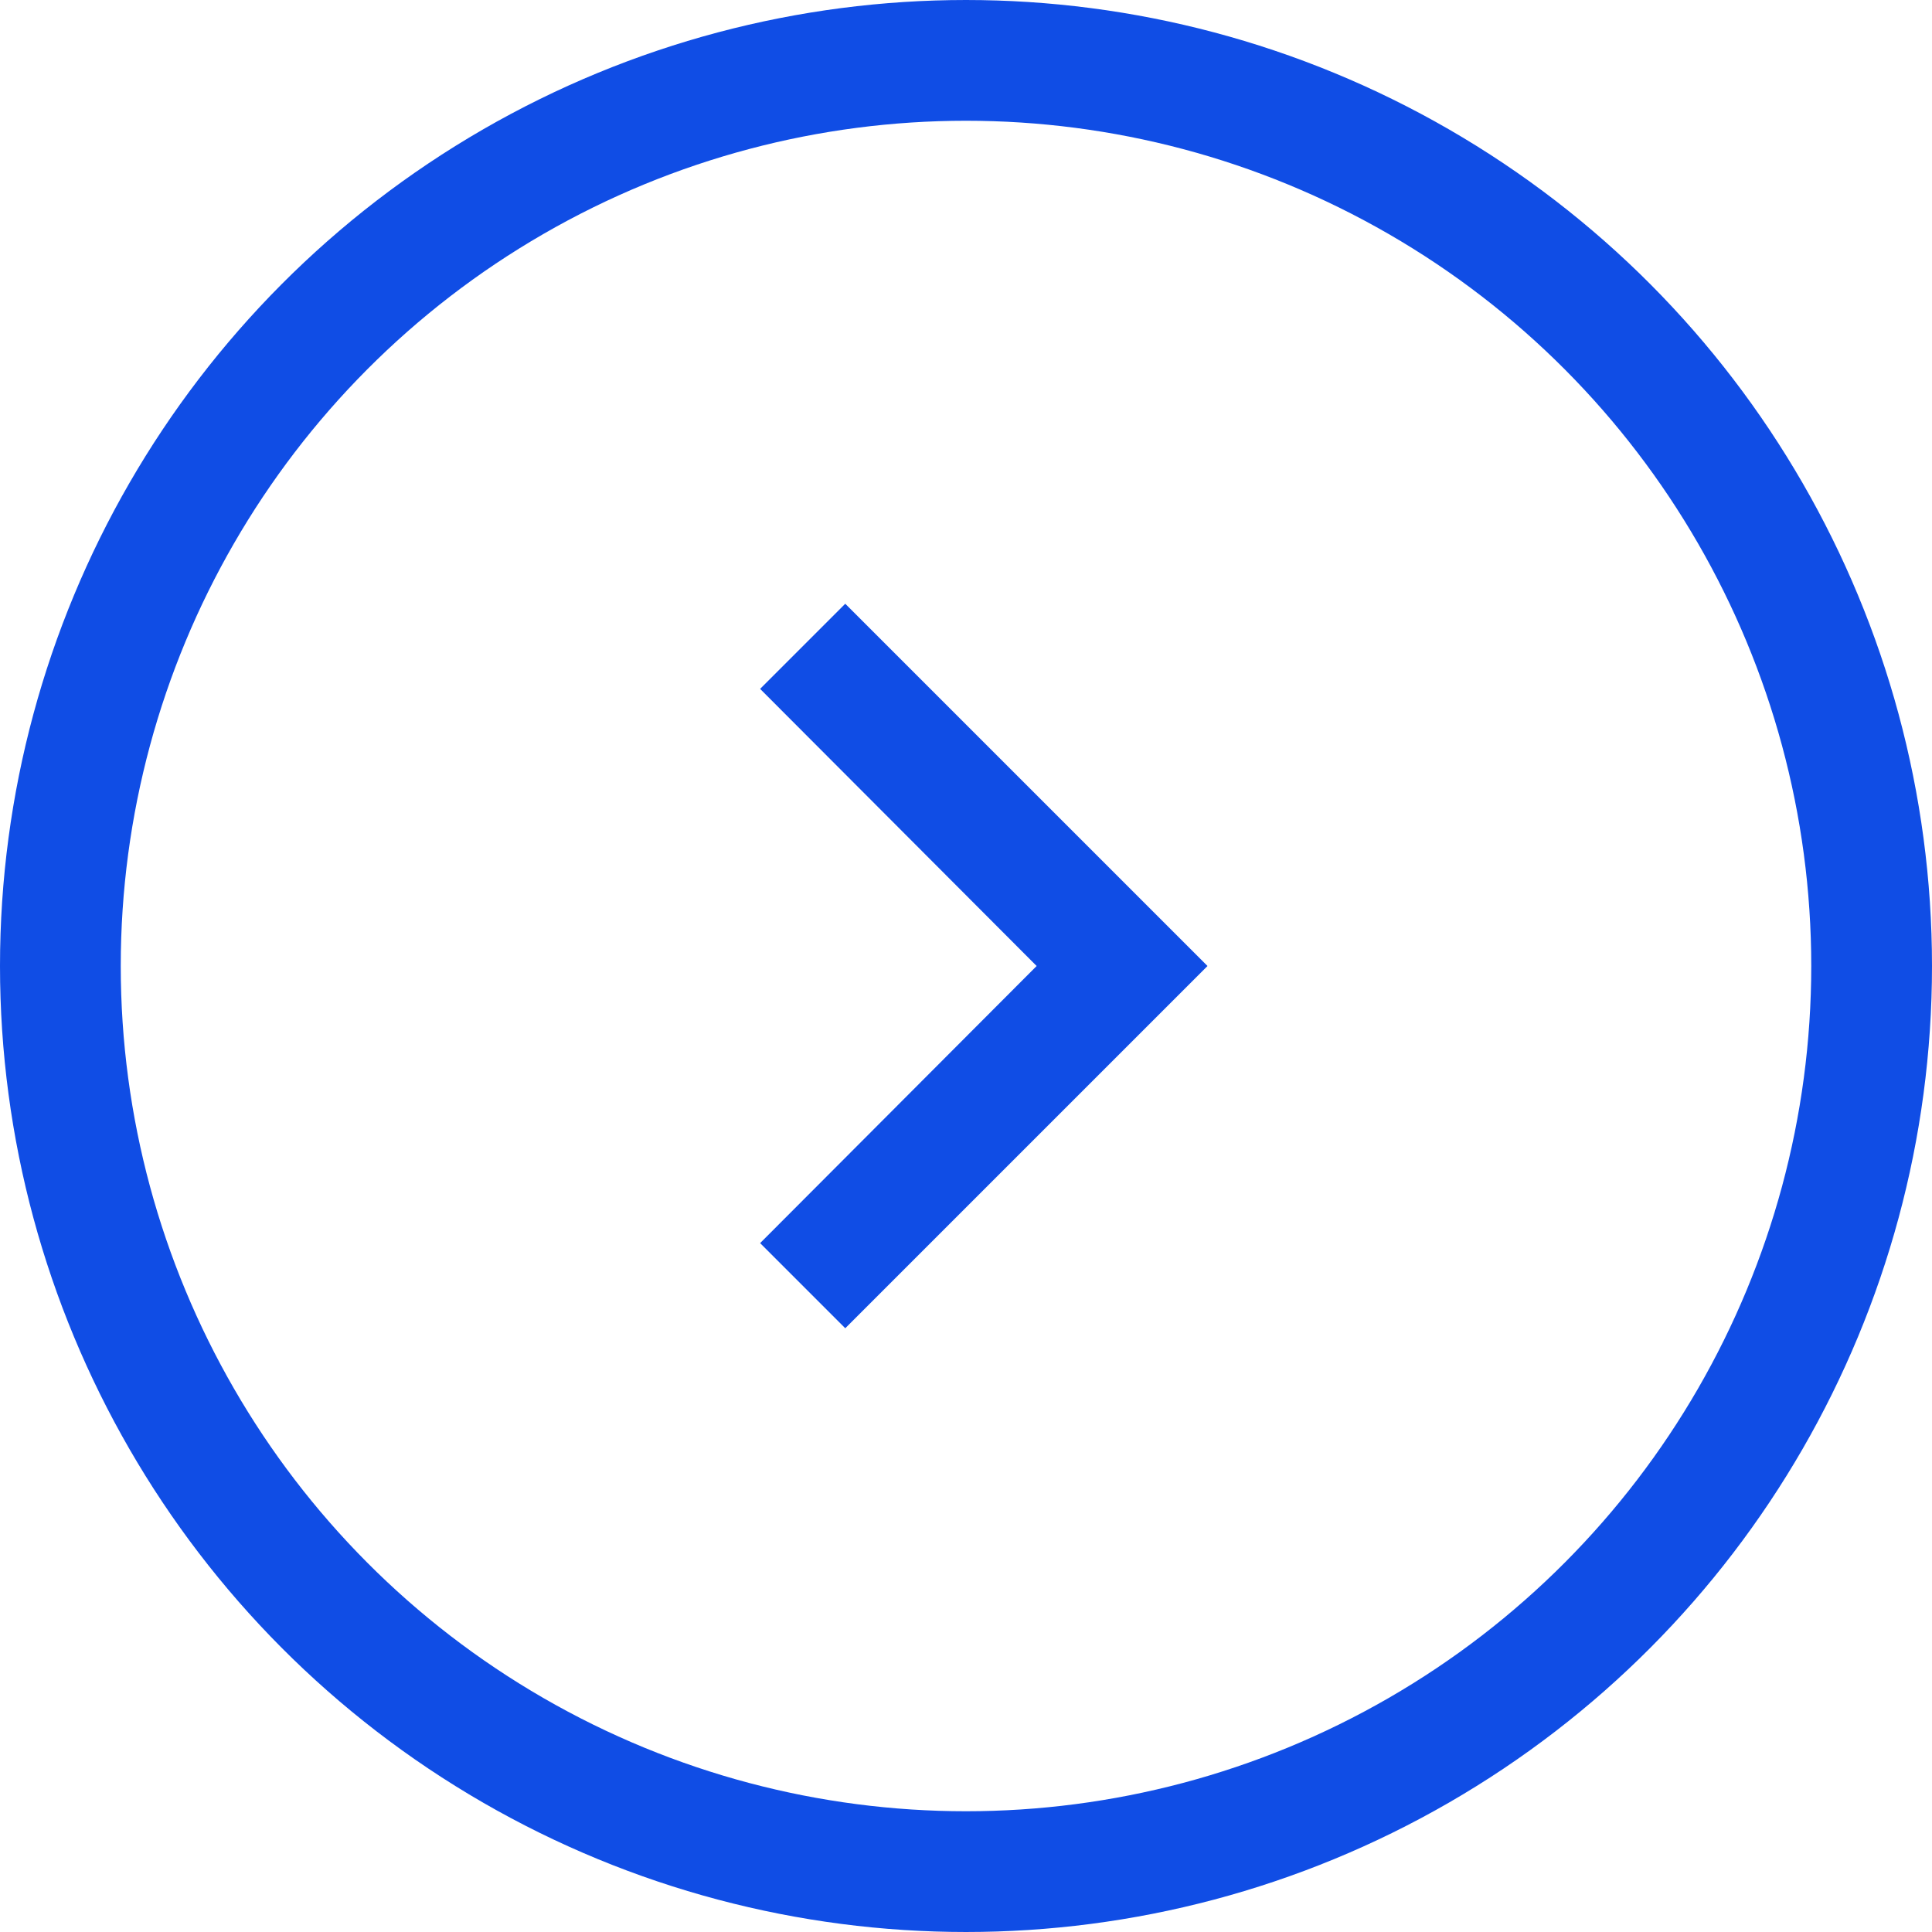
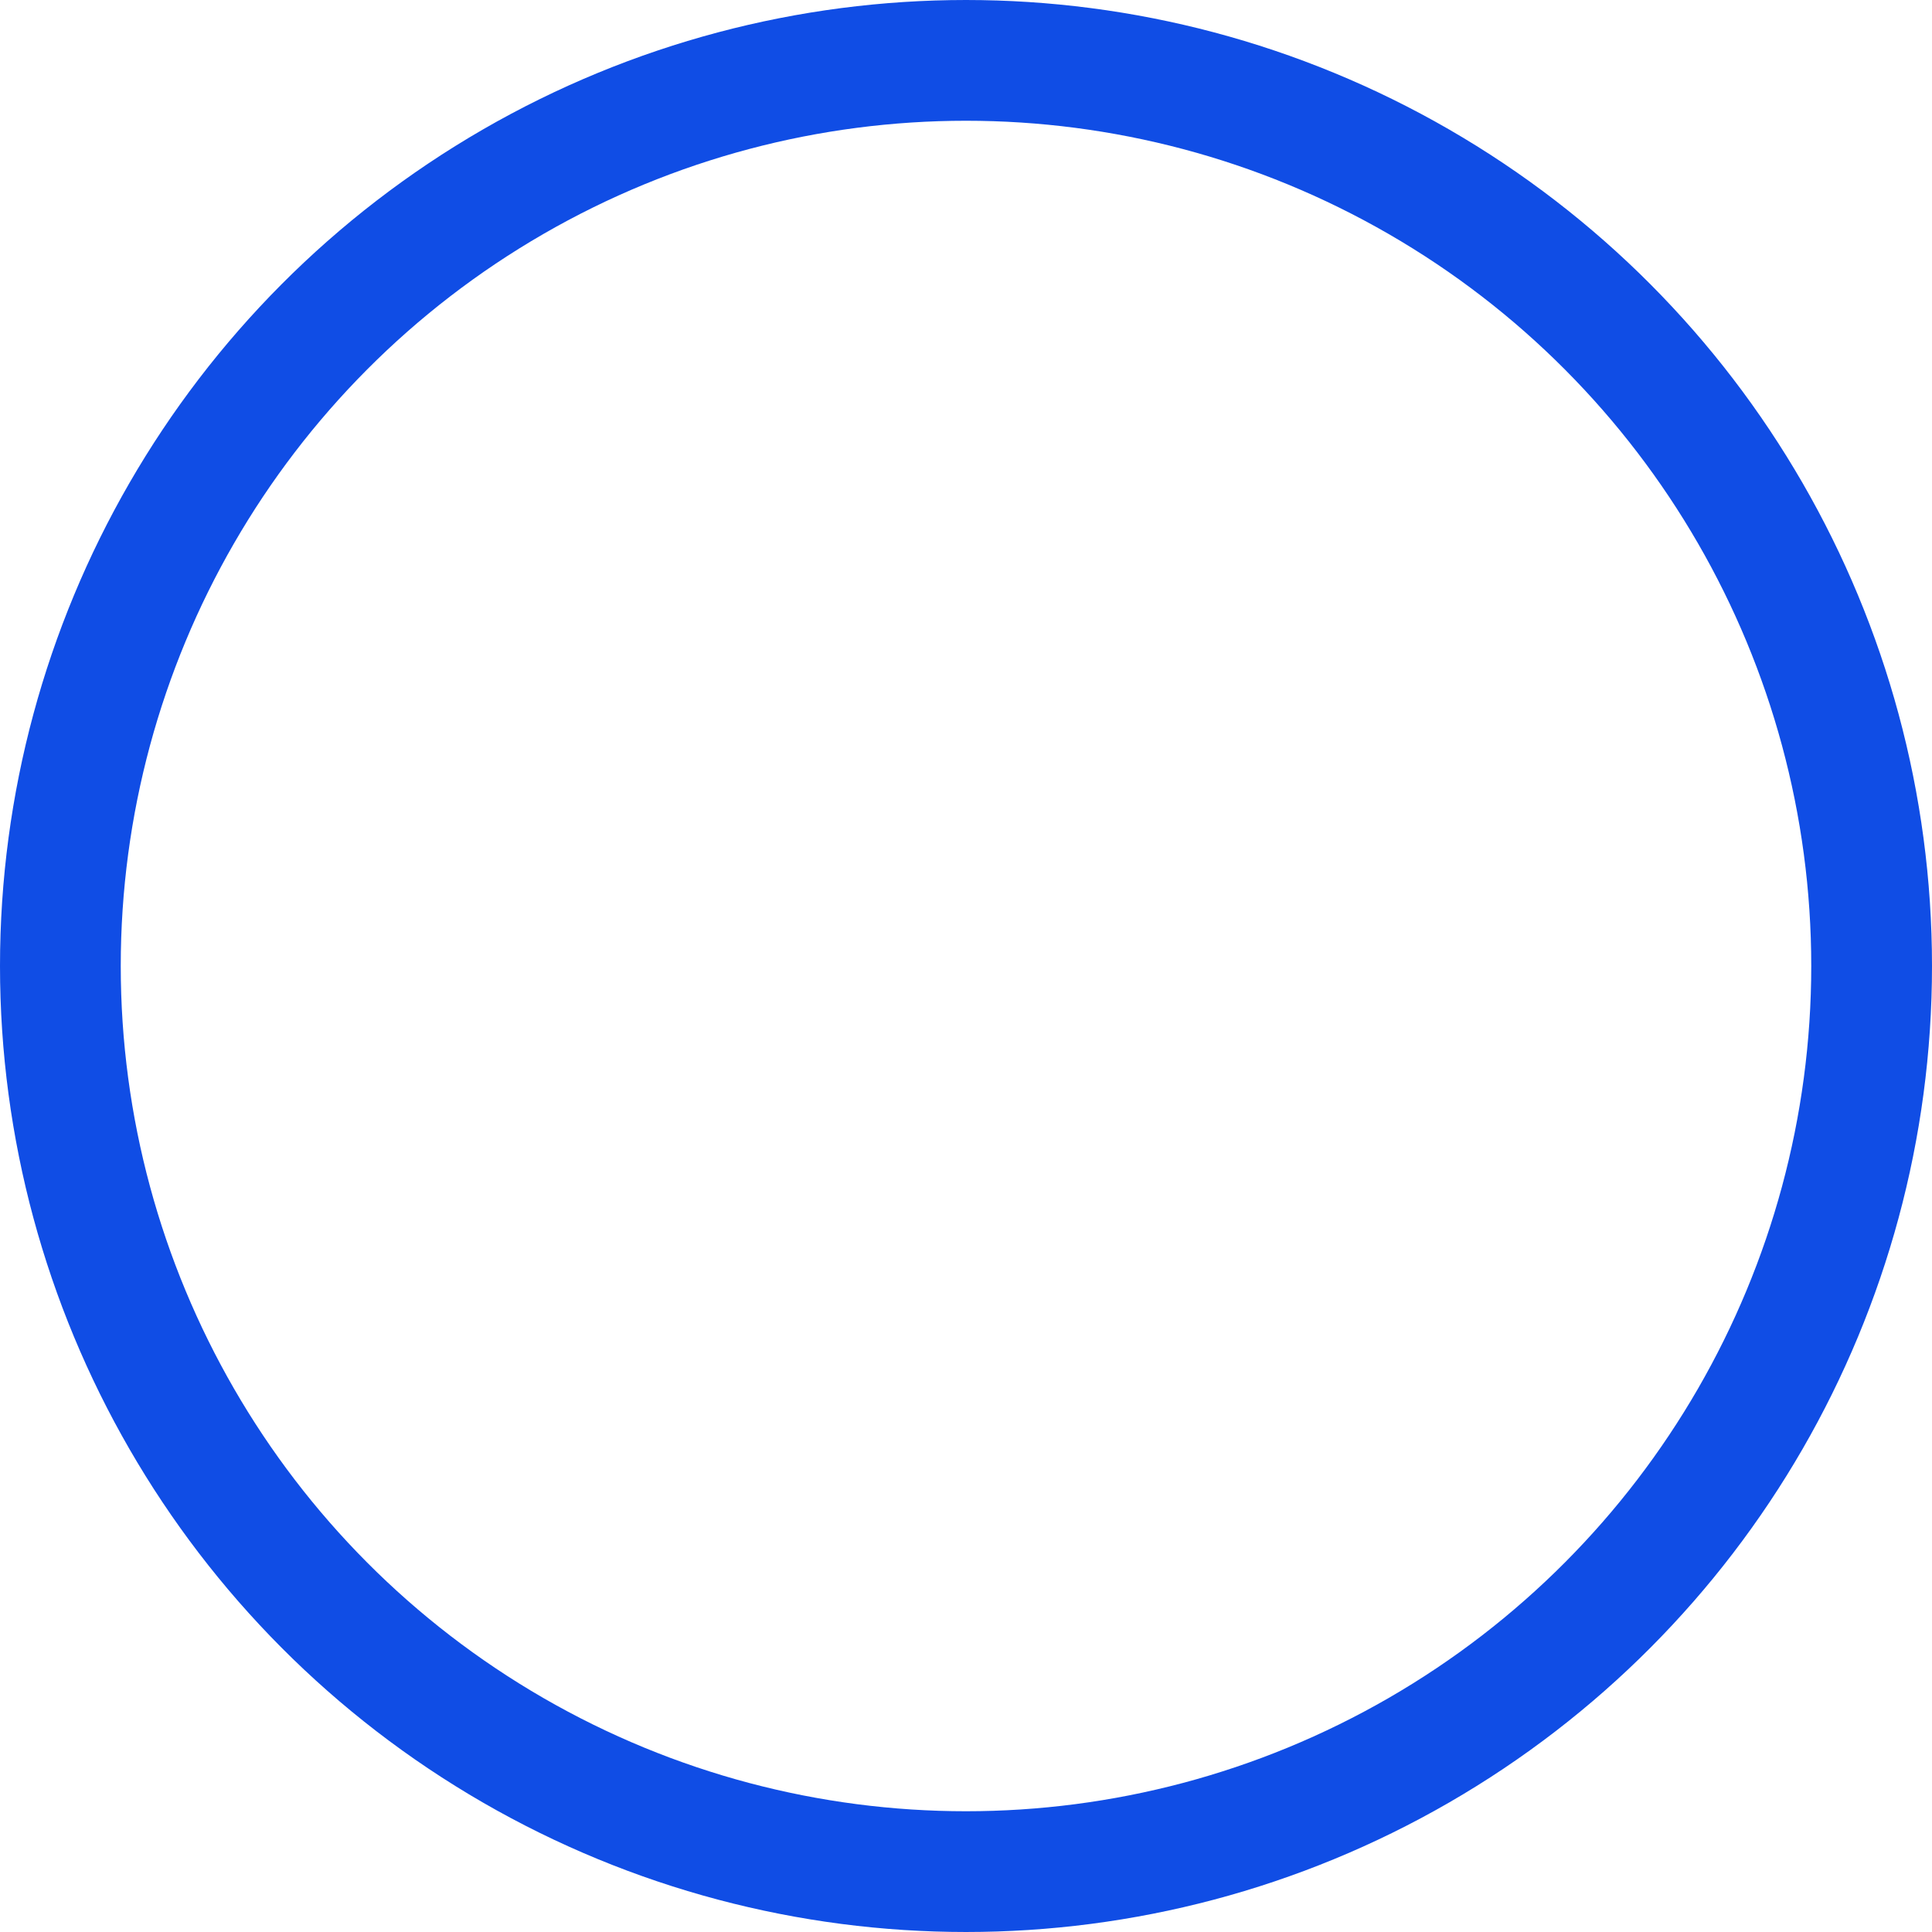
<svg xmlns="http://www.w3.org/2000/svg" width="32" height="32" viewBox="0 0 32 32" fill="none">
  <circle cx="16" cy="16" r="15" stroke="#104DE5" stroke-width="2" />
-   <path d="M14 10L12.59 11.41L17.17 16L12.59 20.59L14 22L20 16L14 10Z" fill="#104DE5" />
</svg>